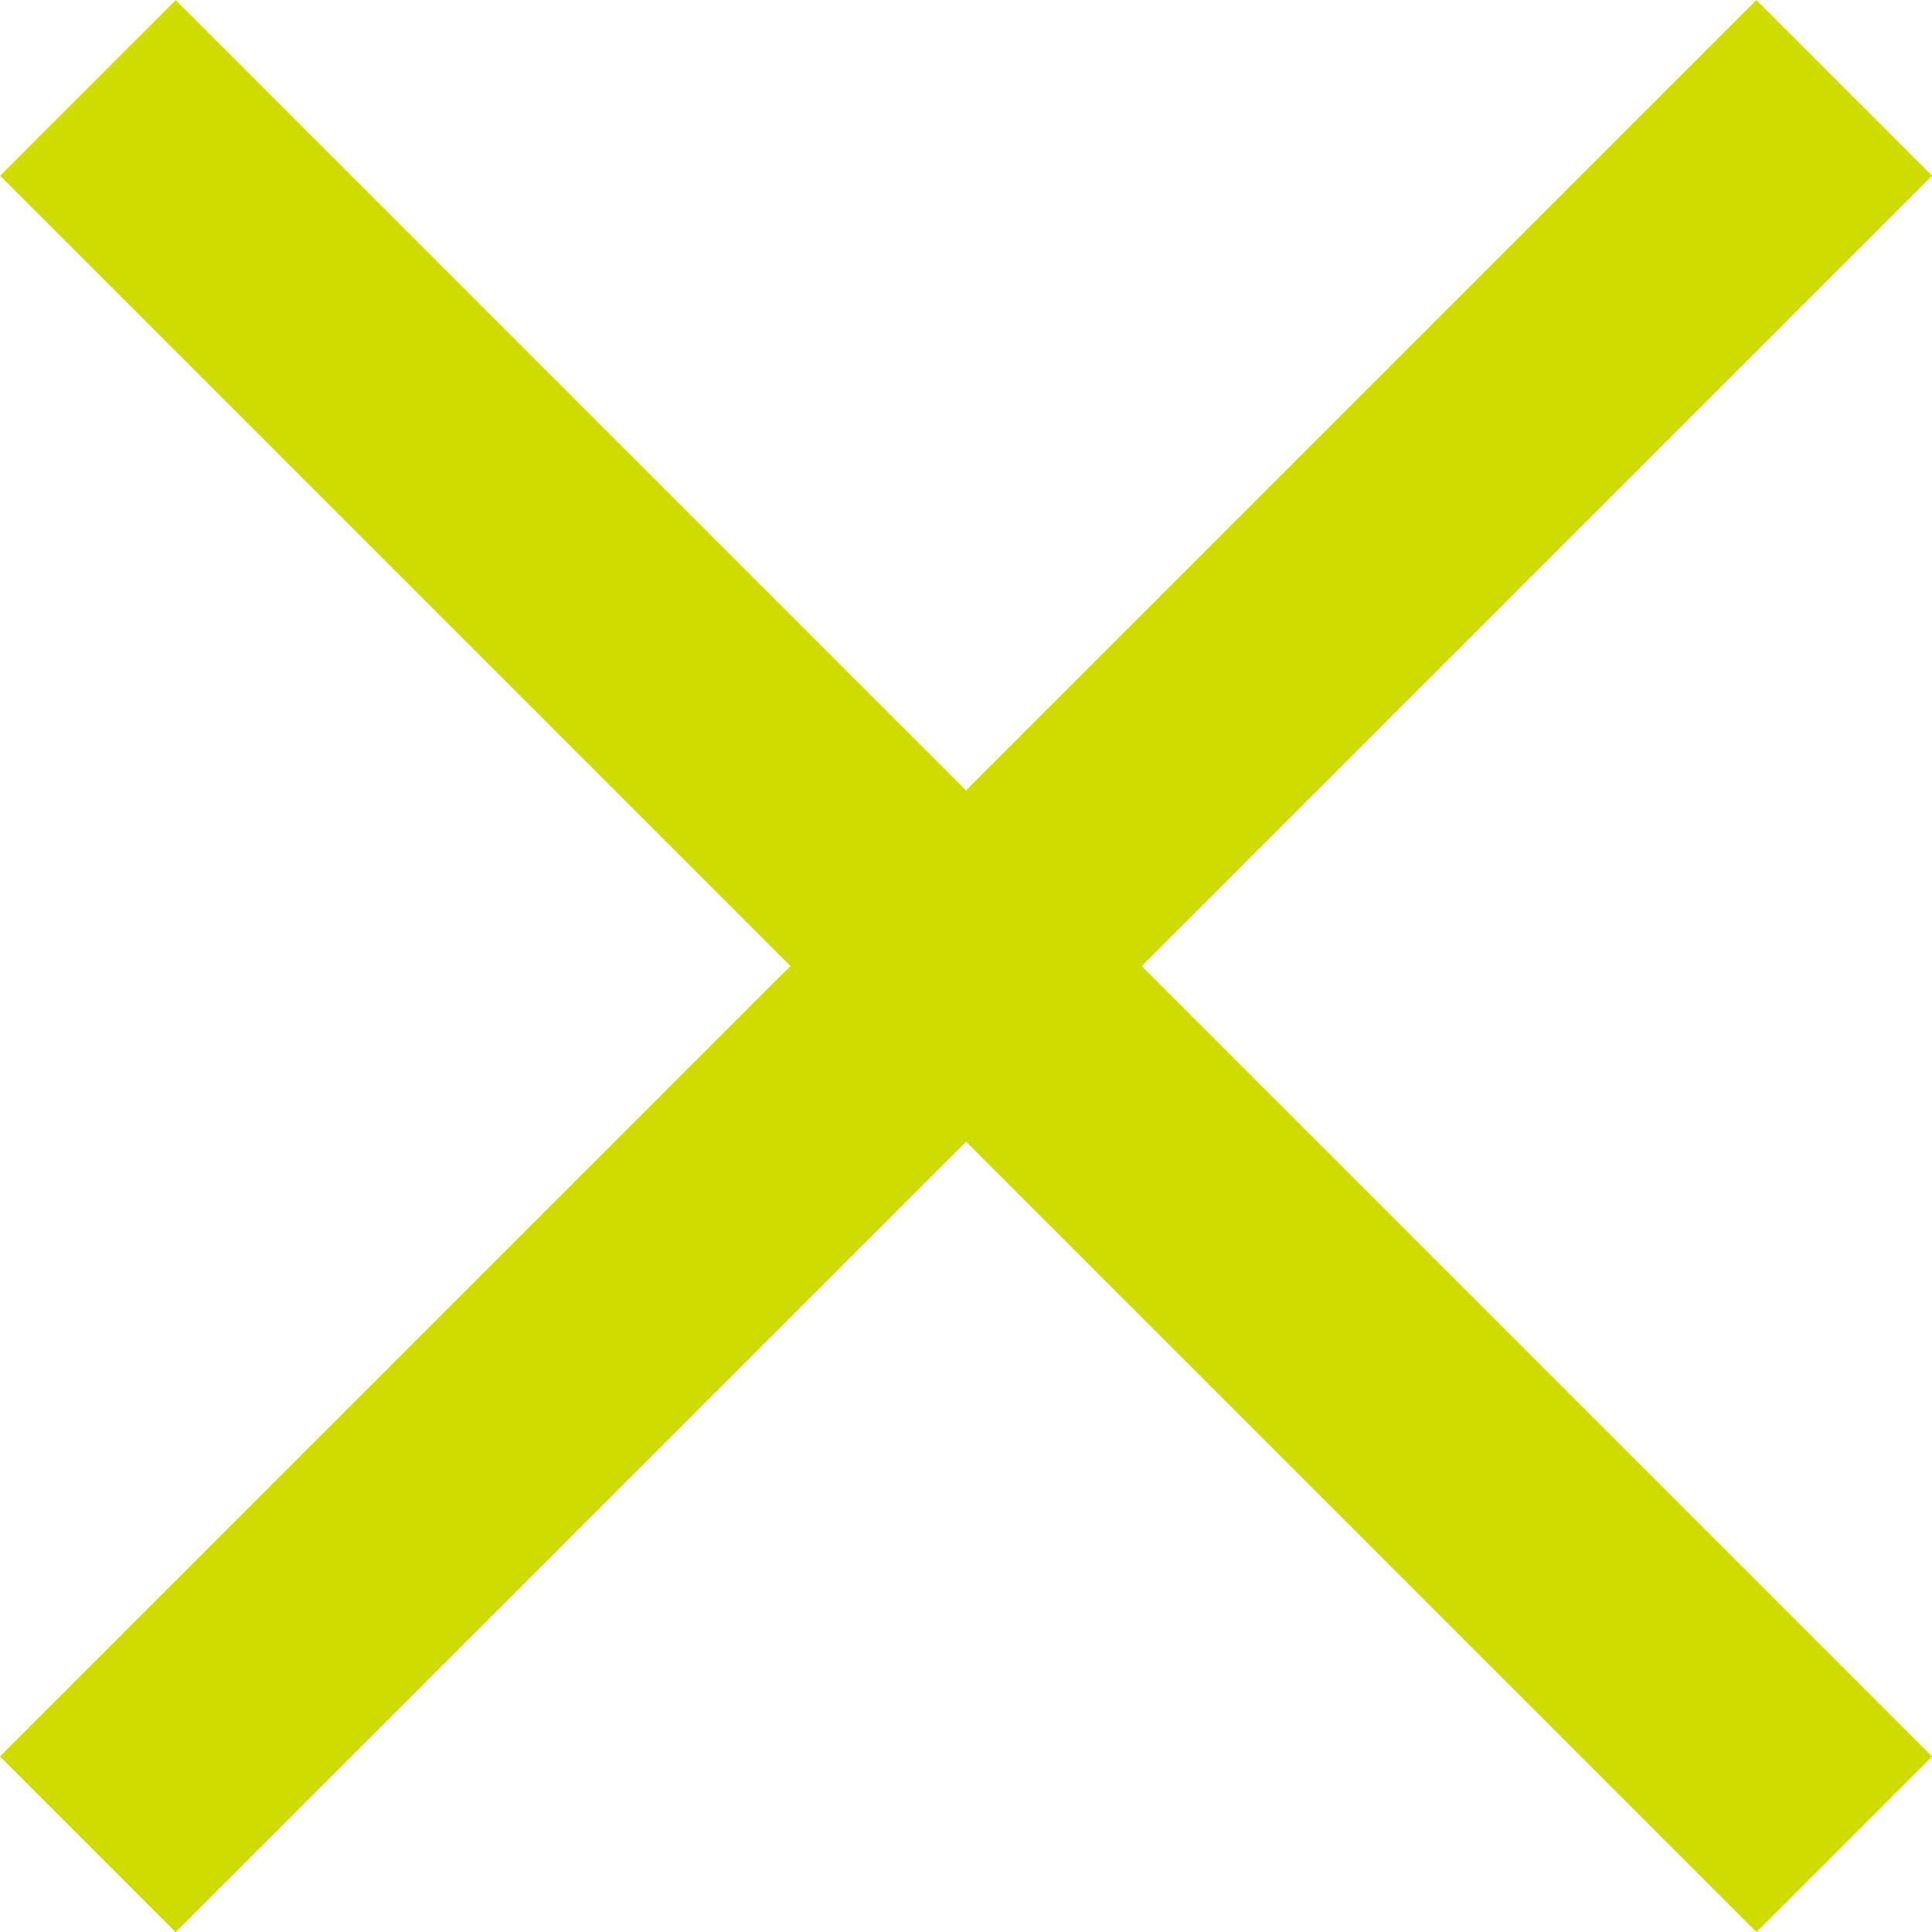
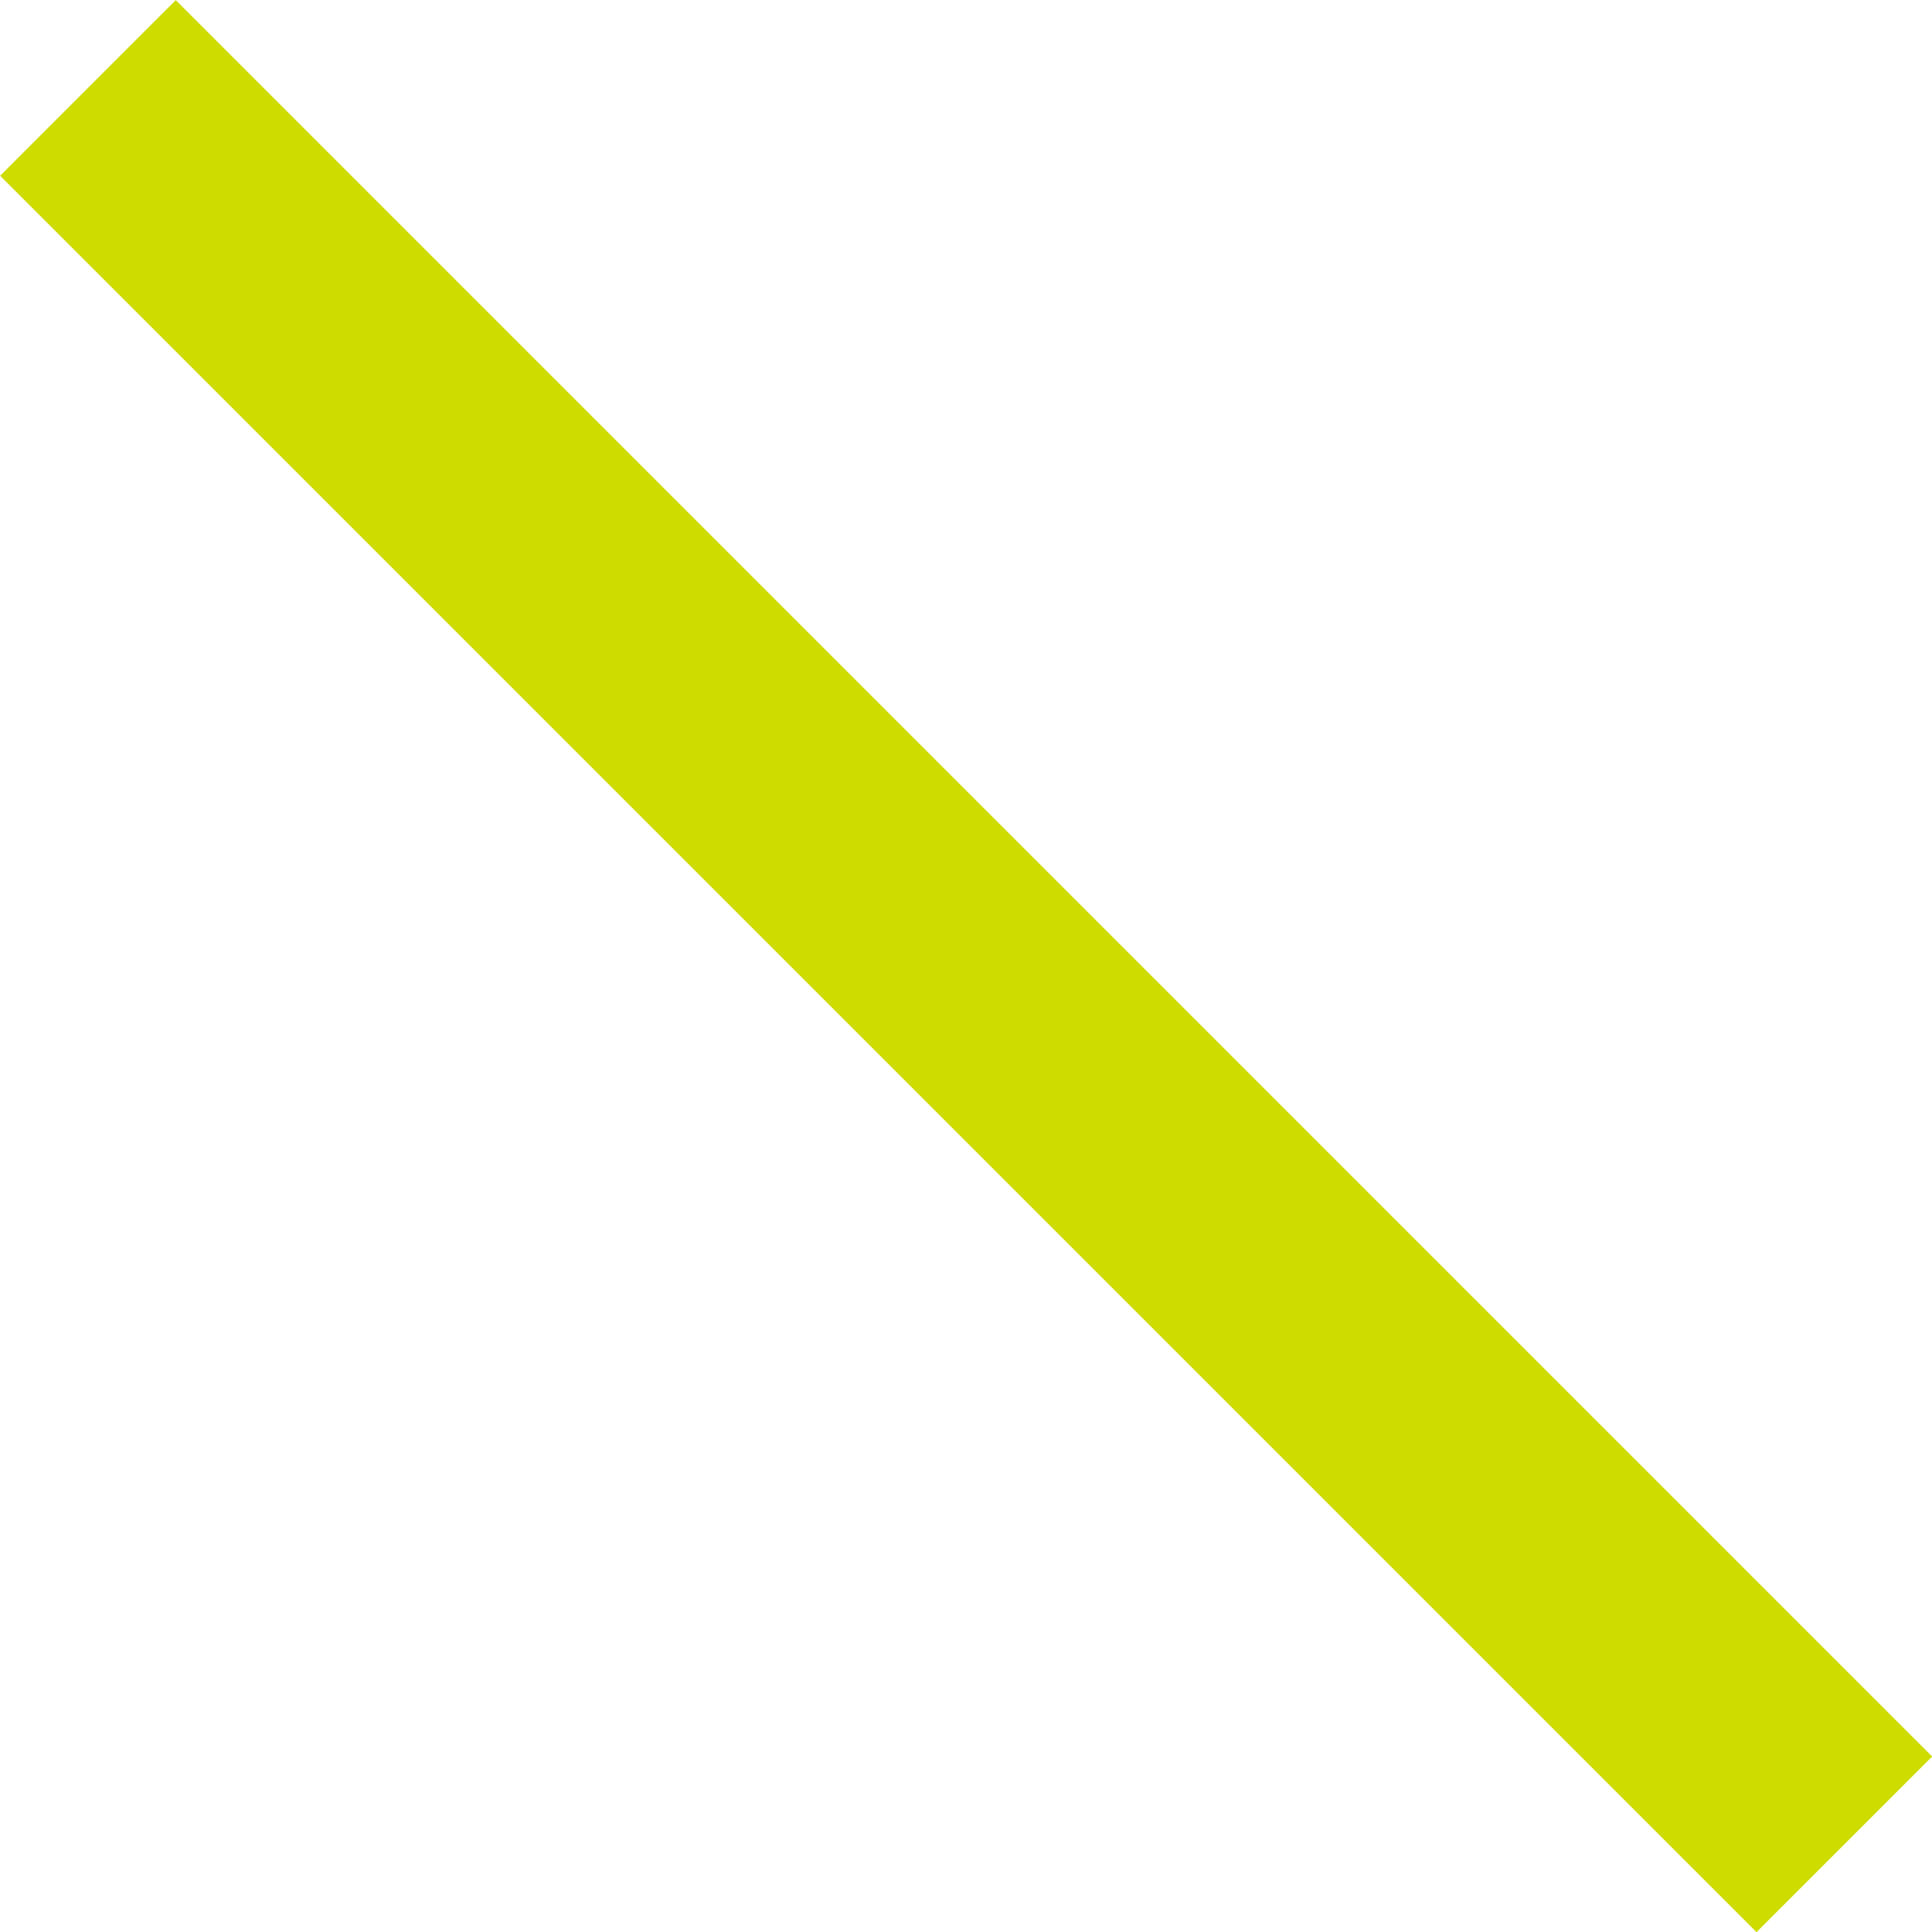
<svg xmlns="http://www.w3.org/2000/svg" width="11.667" height="11.667" viewBox="0 0 11.667 11.667">
  <g id="Group_105" data-name="Group 105" transform="translate(-1029.166 -2371.666)">
    <line id="Line_42" data-name="Line 42" x2="15" transform="translate(1029.697 2372.197) rotate(45)" fill="none" stroke="#cedc00" stroke-width="1.5" />
-     <line id="Line_43" data-name="Line 43" x2="15" transform="translate(1040.303 2372.197) rotate(135)" fill="none" stroke="#cedc00" stroke-width="1.5" />
  </g>
</svg>